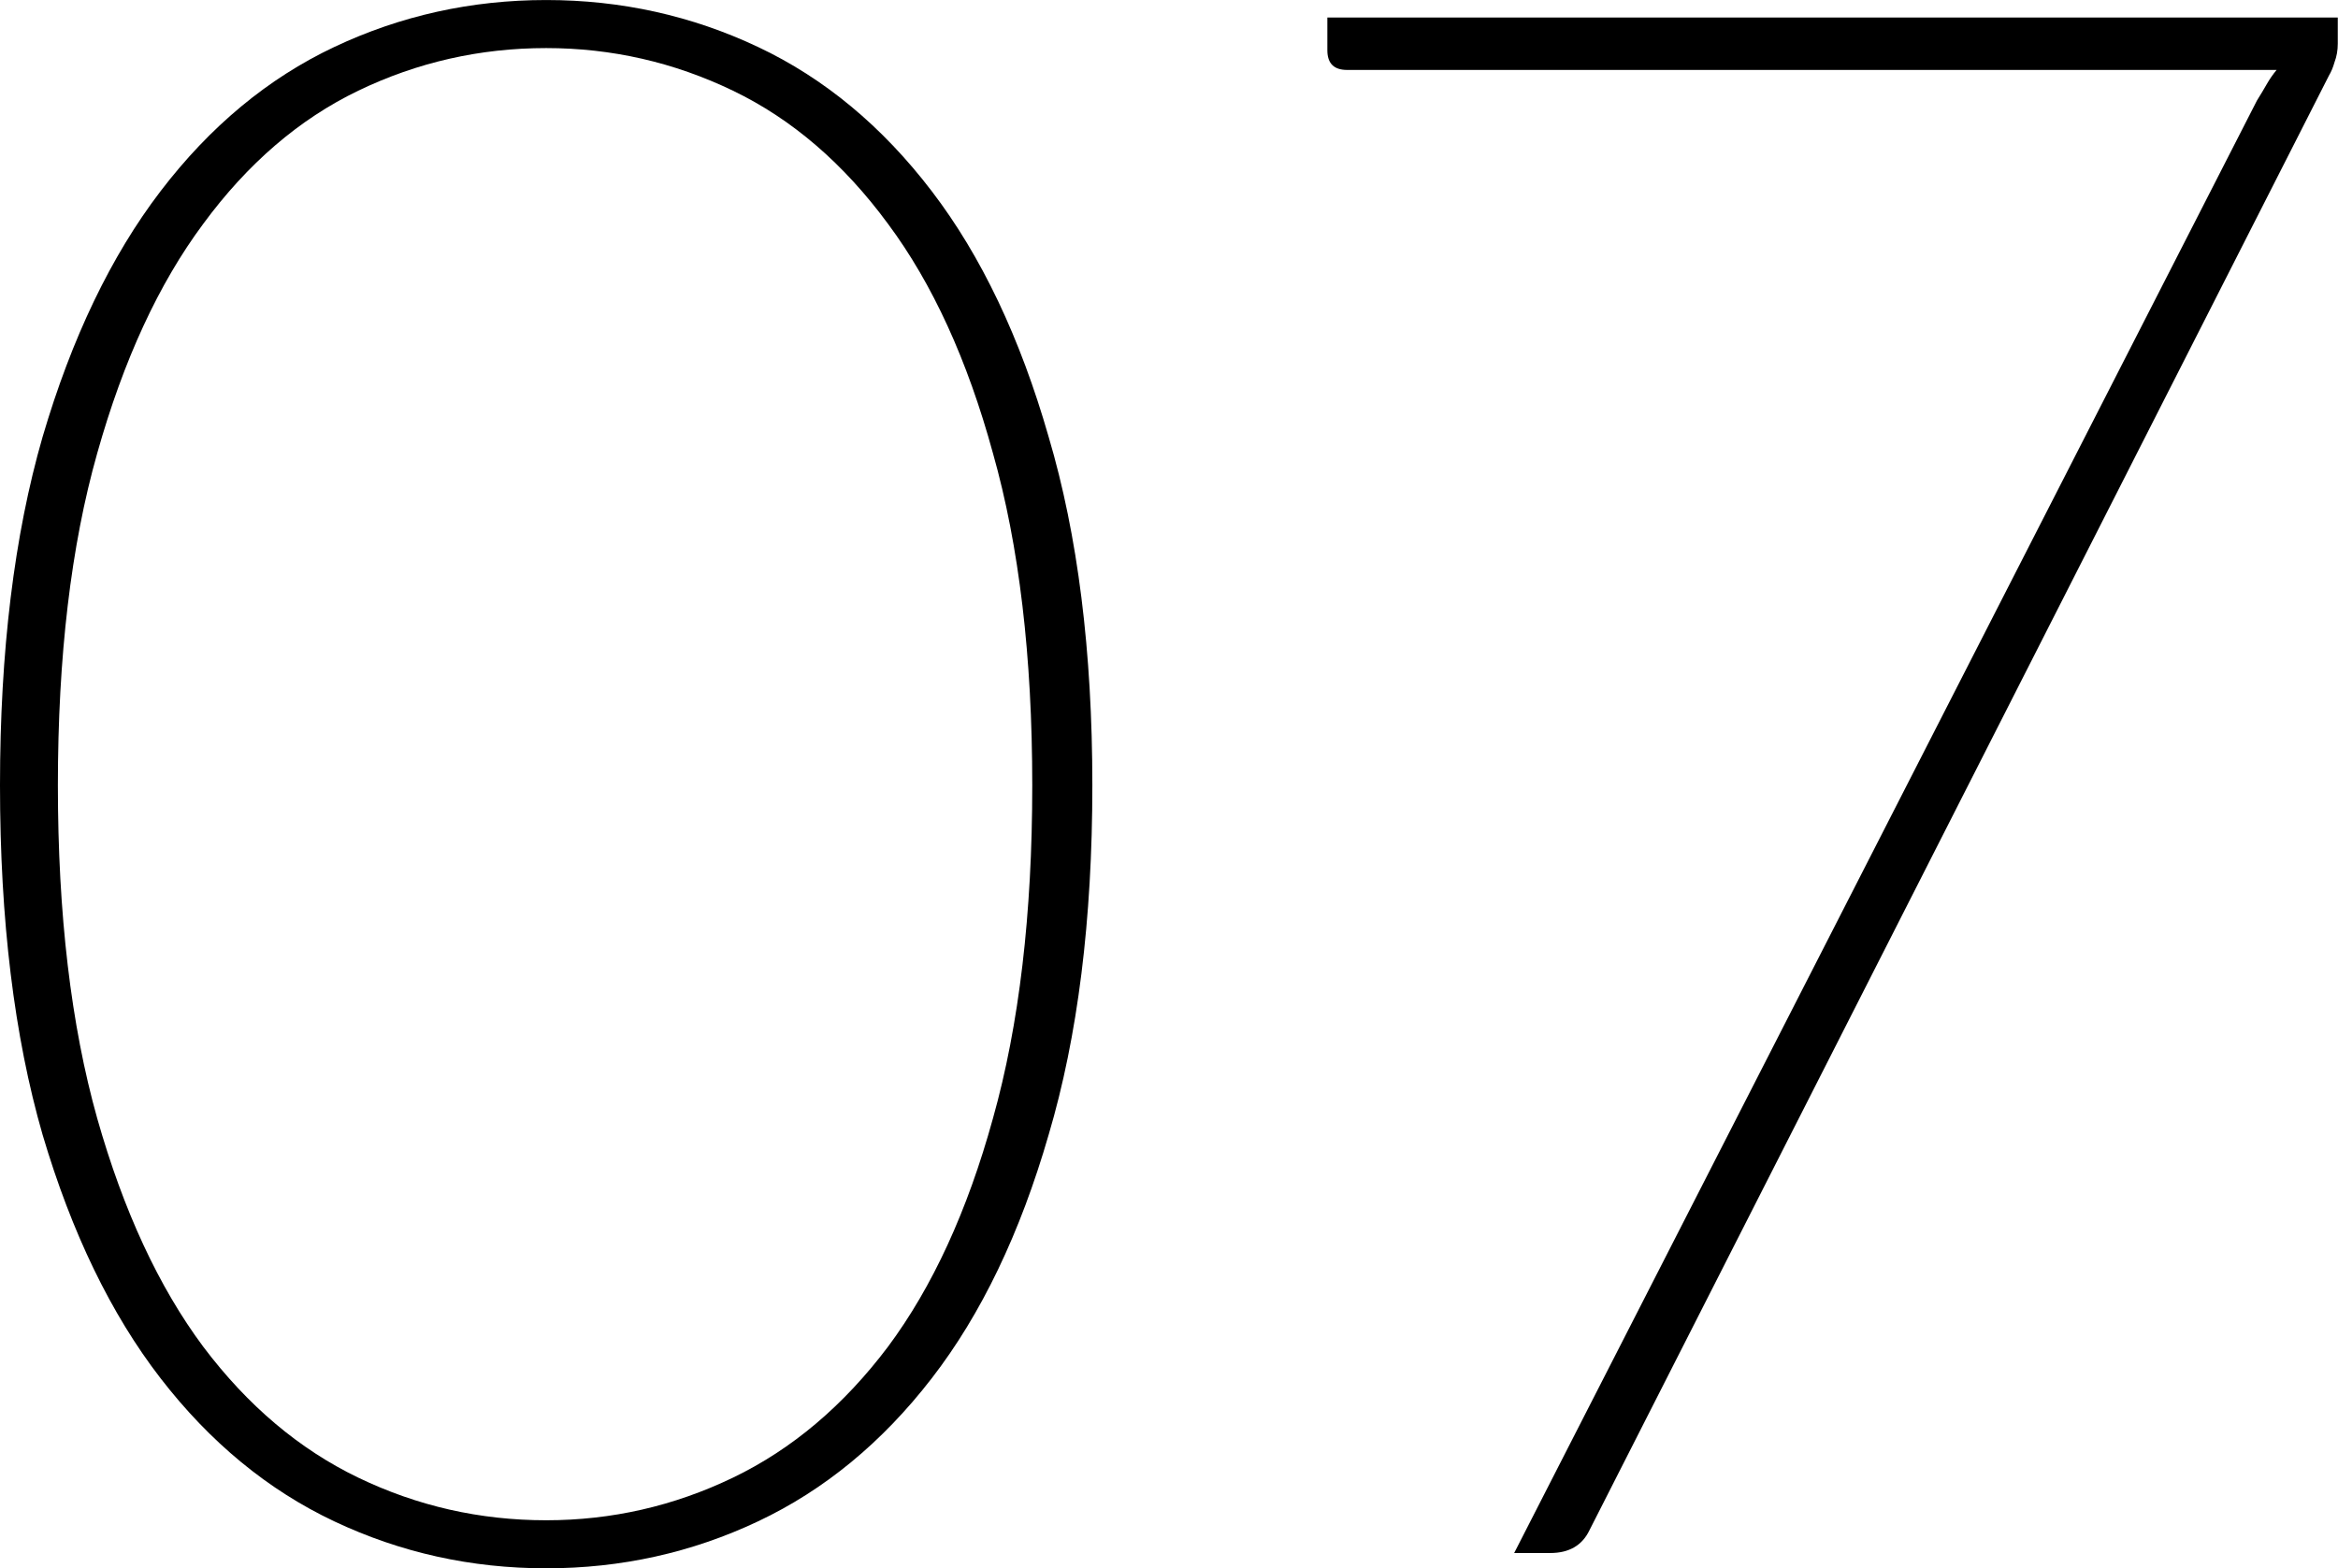
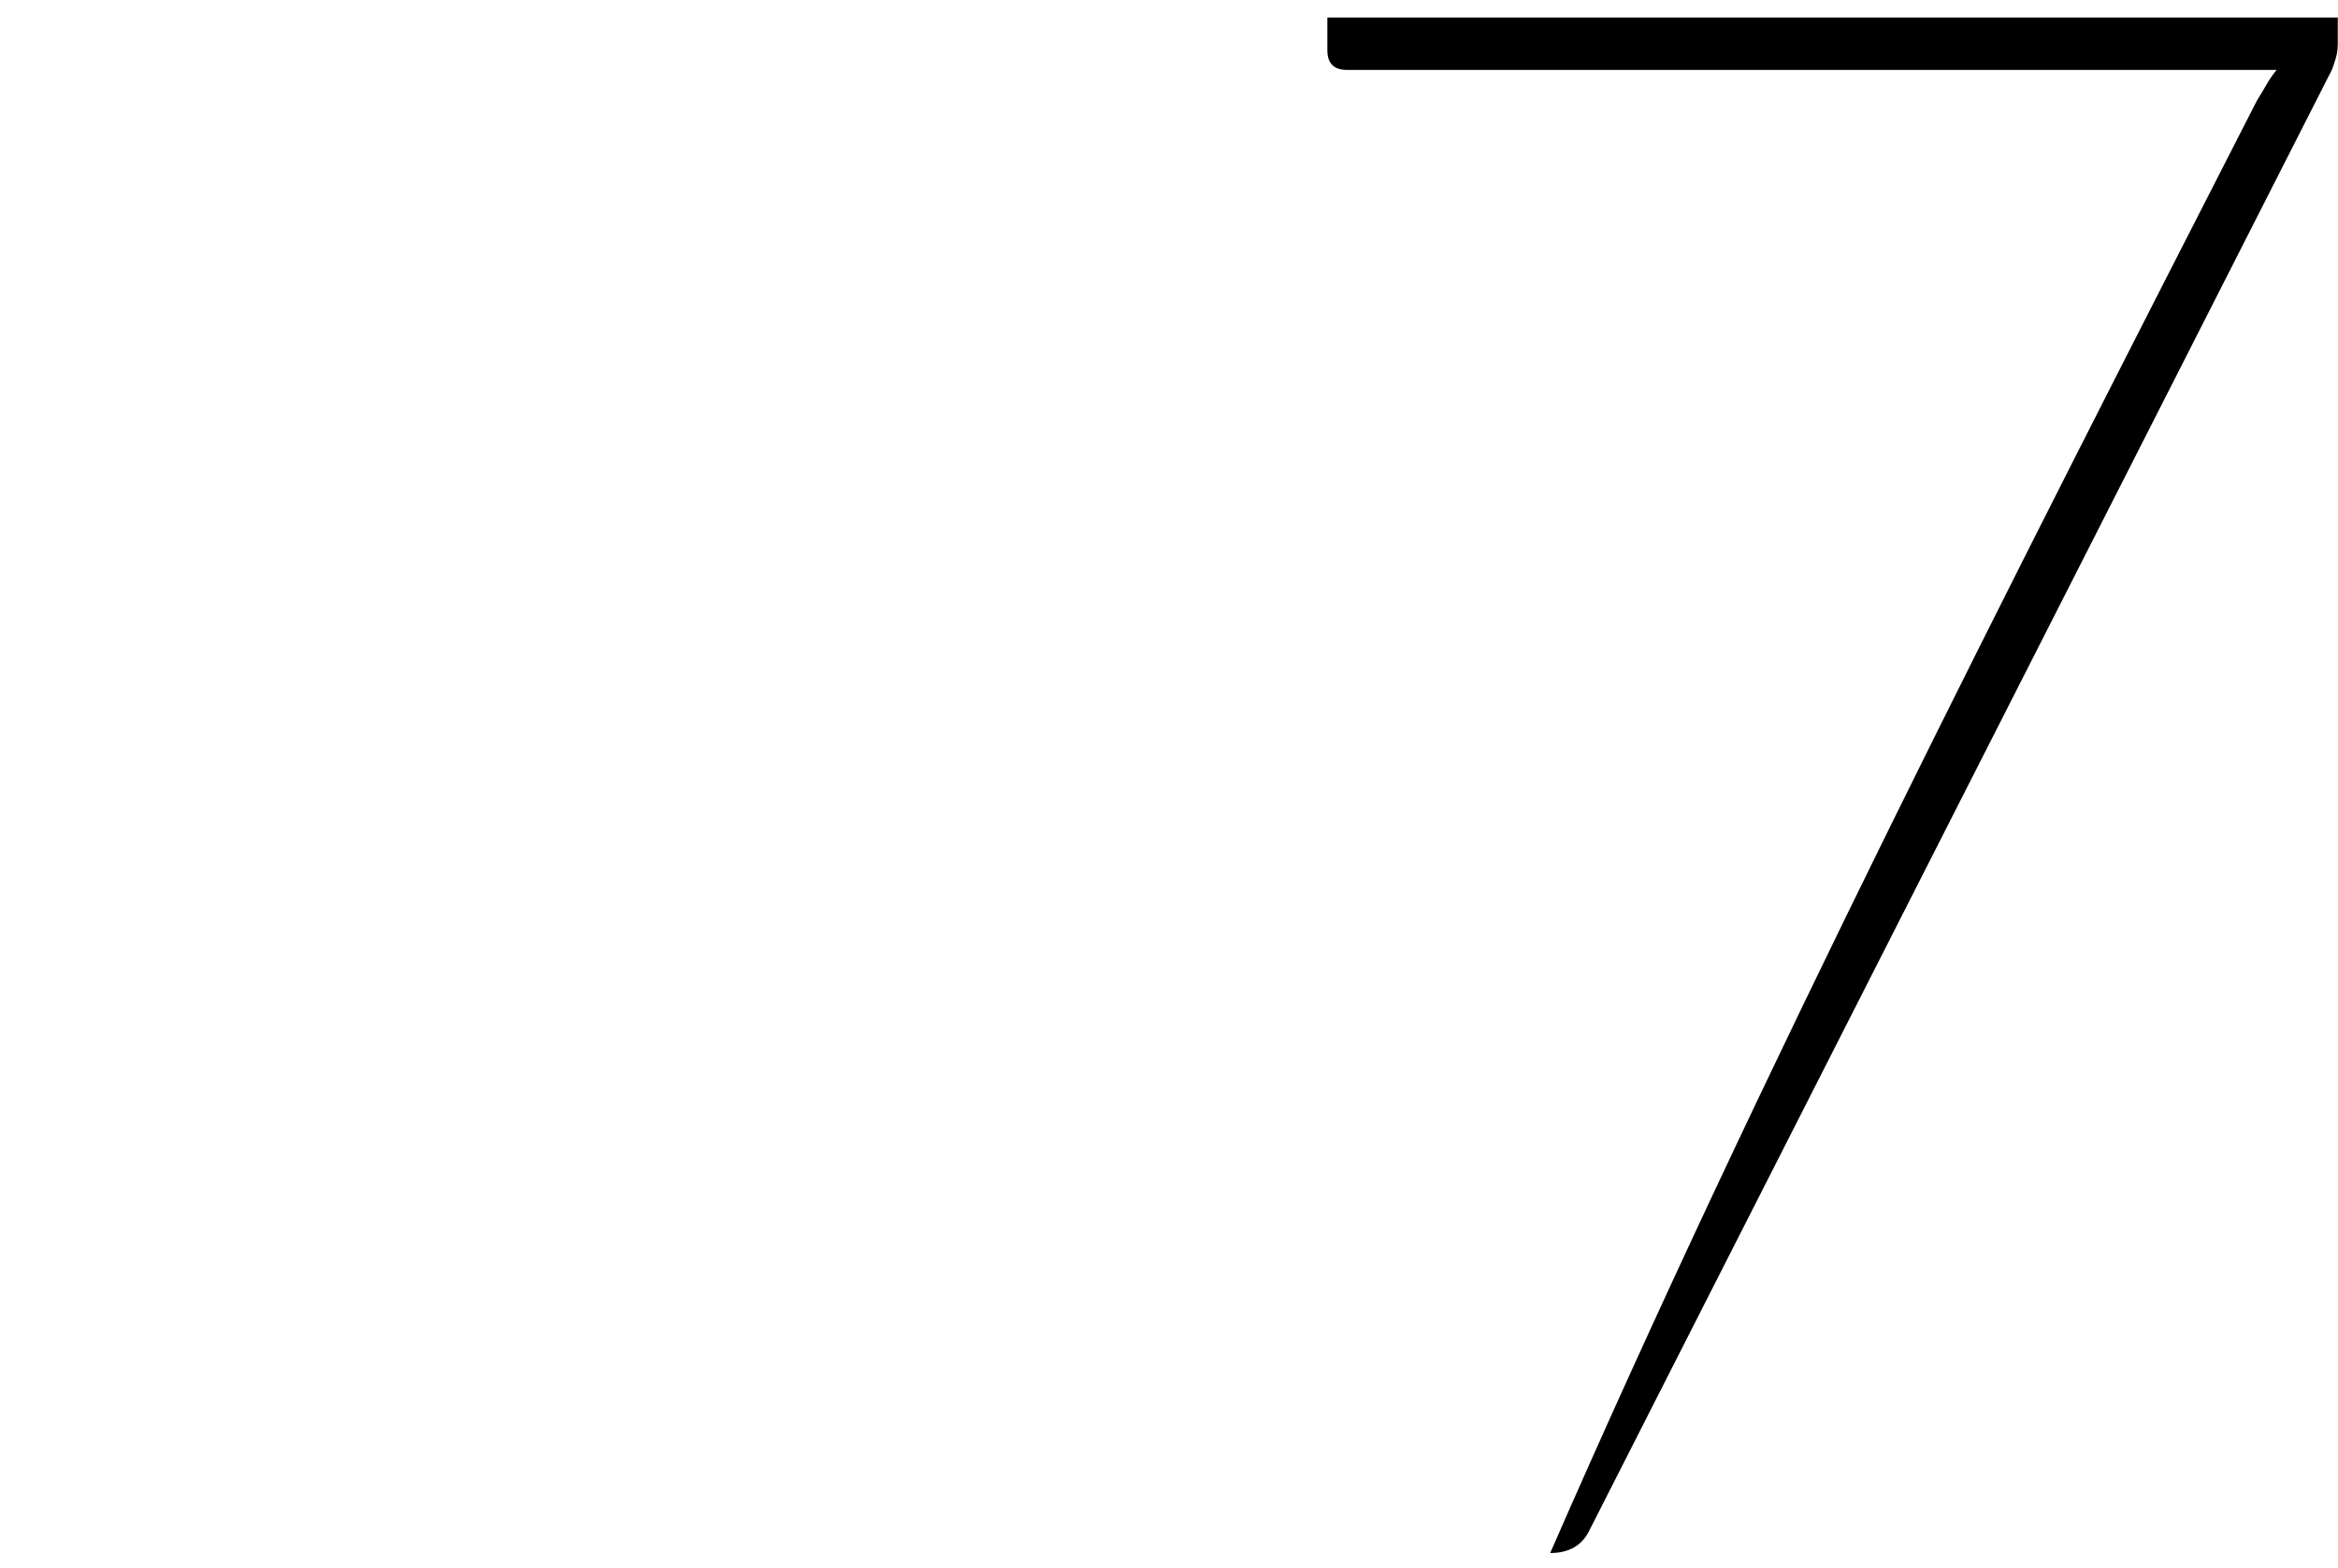
<svg xmlns="http://www.w3.org/2000/svg" viewBox="0 0 74.00 49.65" data-guides="{&quot;vertical&quot;:[],&quot;horizontal&quot;:[]}">
-   <path fill="url(#tSvgGradientd6c6492c64)" stroke="none" fill-opacity="1" stroke-width="1" stroke-opacity="1" id="tSvg1090f0d7554" title="Path 29" d="M34.574 24.86C34.574 29.124 34.113 32.812 33.191 35.923C32.292 39.035 31.059 41.605 29.491 43.633C27.924 45.662 26.092 47.171 23.994 48.162C21.897 49.153 19.661 49.649 17.287 49.649C14.913 49.649 12.677 49.153 10.579 48.162C8.482 47.171 6.65 45.662 5.082 43.633C3.515 41.605 2.27 39.035 1.348 35.923C0.45 32.812 0 29.124 0 24.86C0 20.619 0.45 16.942 1.348 13.831C2.27 10.696 3.515 8.103 5.082 6.052C6.65 4 8.482 2.479 10.579 1.488C12.677 0.497 14.913 0.001 17.287 0.001C19.661 0.001 21.897 0.497 23.994 1.488C26.092 2.479 27.924 4 29.491 6.052C31.059 8.103 32.292 10.696 33.191 13.831C34.113 16.942 34.574 20.619 34.574 24.86ZM32.672 24.86C32.672 20.78 32.257 17.277 31.428 14.349C30.621 11.399 29.514 8.979 28.108 7.089C26.702 5.176 25.066 3.77 23.199 2.871C21.332 1.972 19.361 1.522 17.287 1.522C15.189 1.522 13.207 1.972 11.34 2.871C9.473 3.77 7.837 5.176 6.431 7.089C5.025 8.979 3.907 11.399 3.077 14.349C2.247 17.277 1.832 20.78 1.832 24.86C1.832 28.939 2.247 32.454 3.077 35.405C3.907 38.332 5.025 40.741 6.431 42.631C7.837 44.498 9.473 45.88 11.34 46.779C13.207 47.678 15.189 48.128 17.287 48.128C19.361 48.128 21.332 47.678 23.199 46.779C25.066 45.88 26.702 44.498 28.108 42.631C29.514 40.741 30.621 38.332 31.428 35.405C32.257 32.454 32.672 28.939 32.672 24.86Z" />
-   <path fill="url(#tSvgGradient47671b7ec9)" stroke="none" fill-opacity="1" stroke-width="1" stroke-opacity="1" id="tSvgf38a9eafb7" title="Path 30" d="M73.993 0.554C73.993 0.831 73.993 1.108 73.993 1.384C73.993 1.592 73.959 1.788 73.889 1.972C73.843 2.133 73.786 2.272 73.716 2.387C65.914 17.738 58.112 33.088 50.31 48.439C50.08 48.923 49.665 49.165 49.065 49.165C48.685 49.165 48.305 49.165 47.925 49.165C55.761 33.837 63.598 18.51 71.435 3.182C71.55 2.998 71.654 2.825 71.746 2.663C71.838 2.502 71.942 2.352 72.057 2.214C62.249 2.214 52.442 2.214 42.635 2.214C42.22 2.214 42.012 2.006 42.012 1.592C42.012 1.246 42.012 0.9 42.012 0.554C52.672 0.554 63.333 0.554 73.993 0.554Z" />
+   <path fill="url(#tSvgGradient47671b7ec9)" stroke="none" fill-opacity="1" stroke-width="1" stroke-opacity="1" id="tSvgf38a9eafb7" title="Path 30" d="M73.993 0.554C73.993 0.831 73.993 1.108 73.993 1.384C73.993 1.592 73.959 1.788 73.889 1.972C73.843 2.133 73.786 2.272 73.716 2.387C65.914 17.738 58.112 33.088 50.31 48.439C50.08 48.923 49.665 49.165 49.065 49.165C55.761 33.837 63.598 18.51 71.435 3.182C71.55 2.998 71.654 2.825 71.746 2.663C71.838 2.502 71.942 2.352 72.057 2.214C62.249 2.214 52.442 2.214 42.635 2.214C42.22 2.214 42.012 2.006 42.012 1.592C42.012 1.246 42.012 0.9 42.012 0.554C52.672 0.554 63.333 0.554 73.993 0.554Z" />
  <defs>
    <linearGradient id="tSvgGradientd6c6492c64" x1="8.208" x2="26.365" y1="45.95" y2="3.7" gradientUnits="userSpaceOnUse" gradientTransform="">
      <stop offset="0.05" stop-color="hsl(210.96,44.29%,72.55%)" stop-opacity="0.07" transform="translate(-5731, -5133)" />
      <stop offset="1" stop-color="hsl(210.96,44.29%,72.55%)" stop-opacity="0.8" transform="translate(-5731, -5133)" />
    </linearGradient>
    <linearGradient id="tSvgGradient47671b7ec9" x1="49.605" x2="66.4" y1="45.543" y2="4.176" gradientUnits="userSpaceOnUse" gradientTransform="">
      <stop offset="0.05" stop-color="hsl(210.96,44.29%,72.55%)" stop-opacity="0.07" transform="translate(-5731, -5133)" />
      <stop offset="1" stop-color="hsl(210.96,44.29%,72.55%)" stop-opacity="0.8" transform="translate(-5731, -5133)" />
    </linearGradient>
  </defs>
</svg>